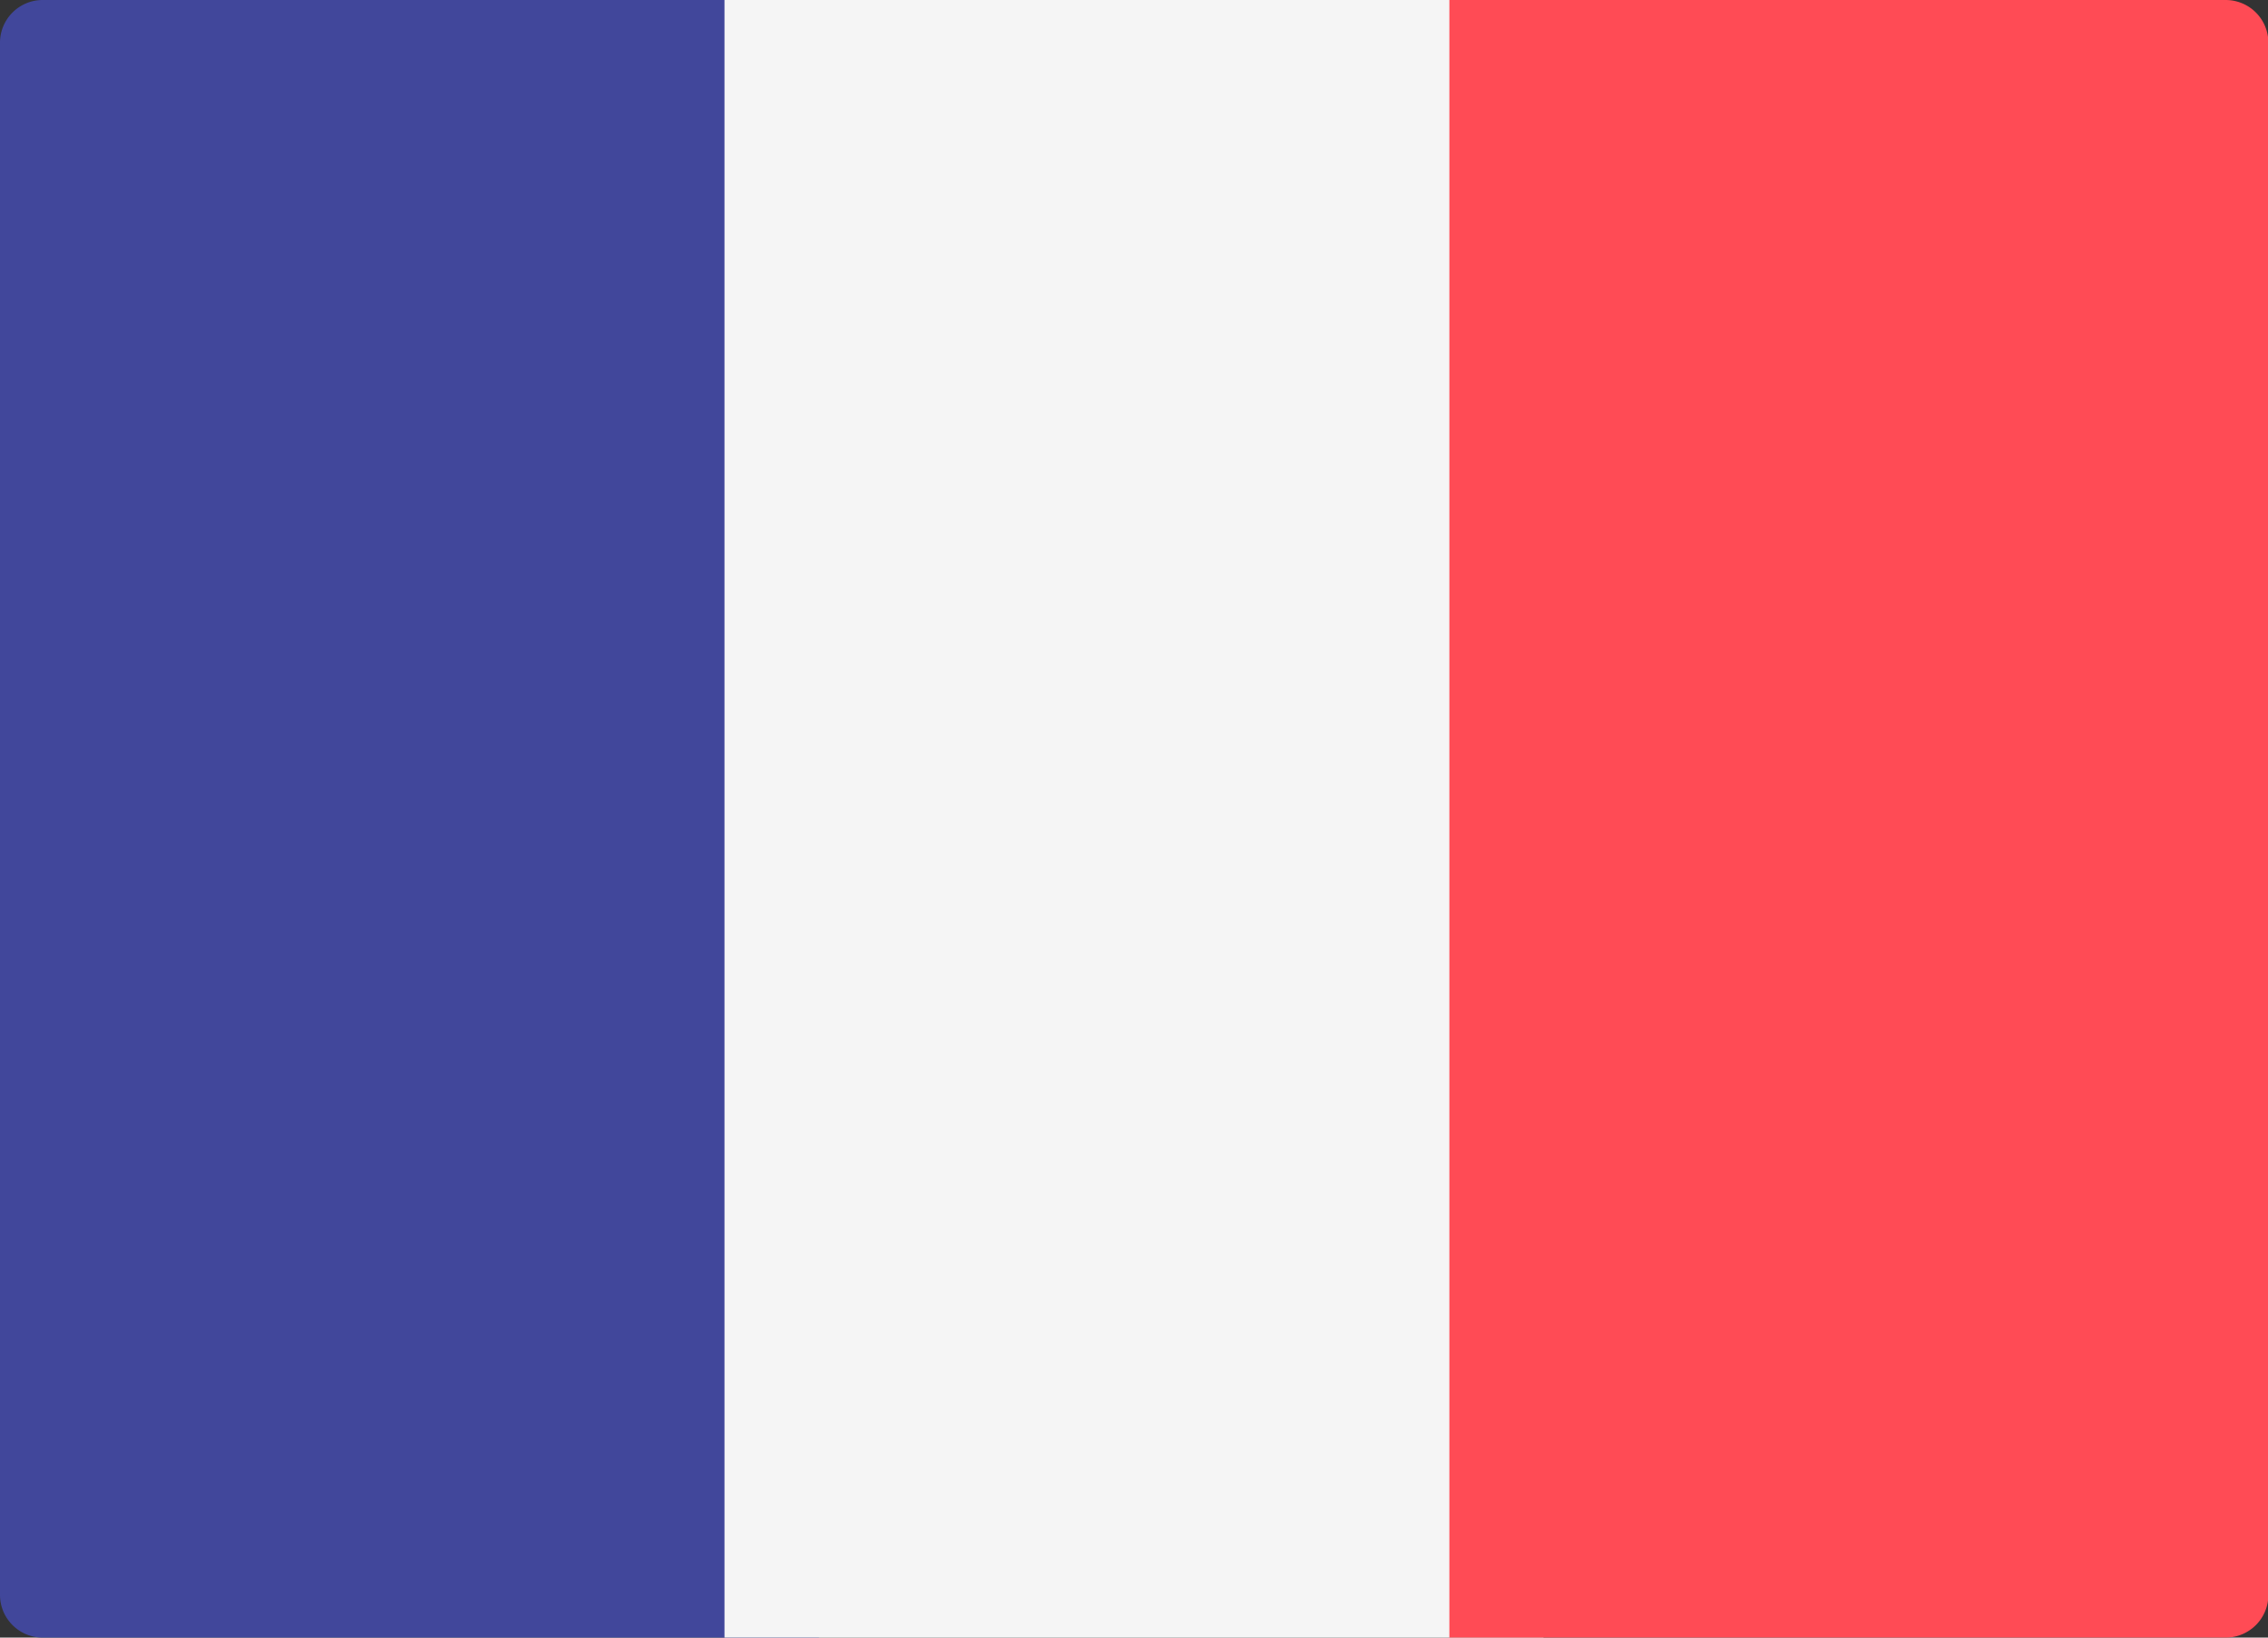
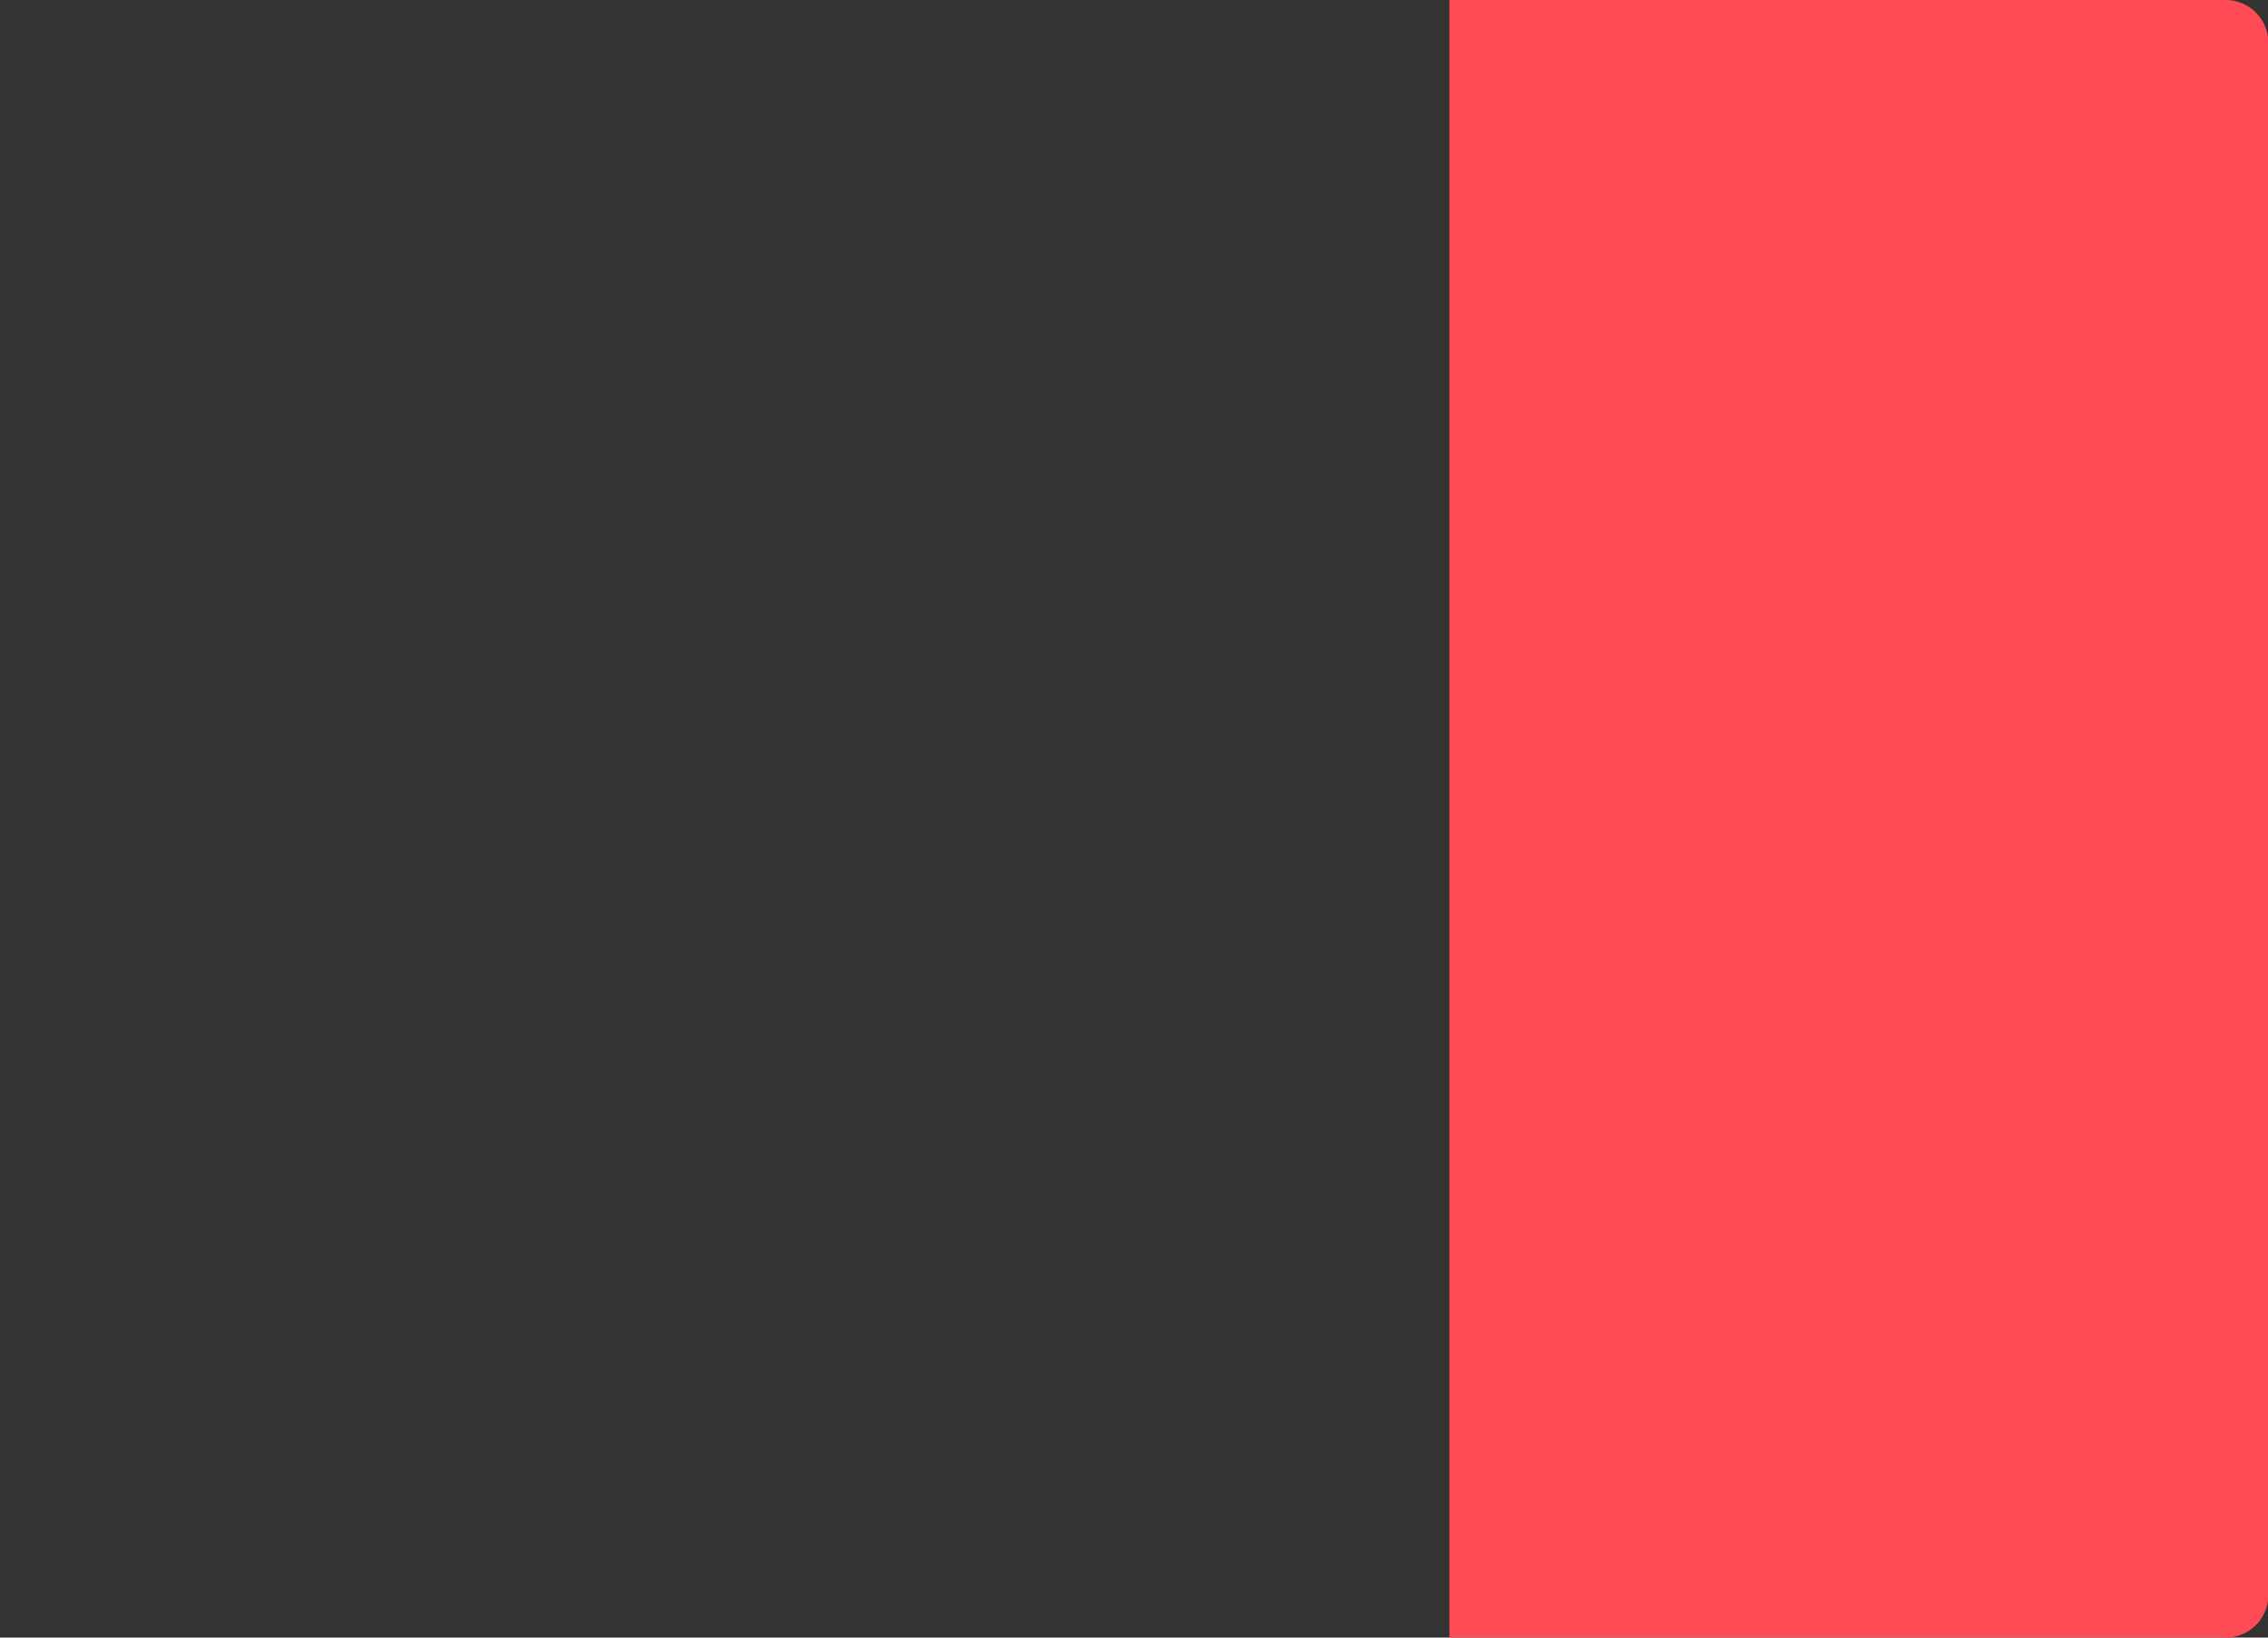
<svg xmlns="http://www.w3.org/2000/svg" id="france" width="18" height="13" viewBox="0 0 18 13">
  <rect x="0" y="0" width="18" height="13" fill="#333333" stroke="none" />
-   <path id="Path_12744" data-name="Path 12744" d="M6.5,101.272H.336A.339.339,0,0,1,0,100.93V88.614a.339.339,0,0,1,.336-.342H6.5Z" transform="translate(0 -88.272)" fill="#41479b" />
-   <rect id="Rectangle_2688" data-name="Rectangle 2688" width="6.5" height="13" transform="translate(5.75 0)" fill="#f5f5f5" />
  <path id="Path_12745" data-name="Path 12745" d="M347.5,101.273h-6.164v-13H347.5a.339.339,0,0,1,.336.342v12.316A.339.339,0,0,1,347.5,101.273Z" transform="translate(-329.833 -88.273)" fill="#ff4b55" />
</svg>